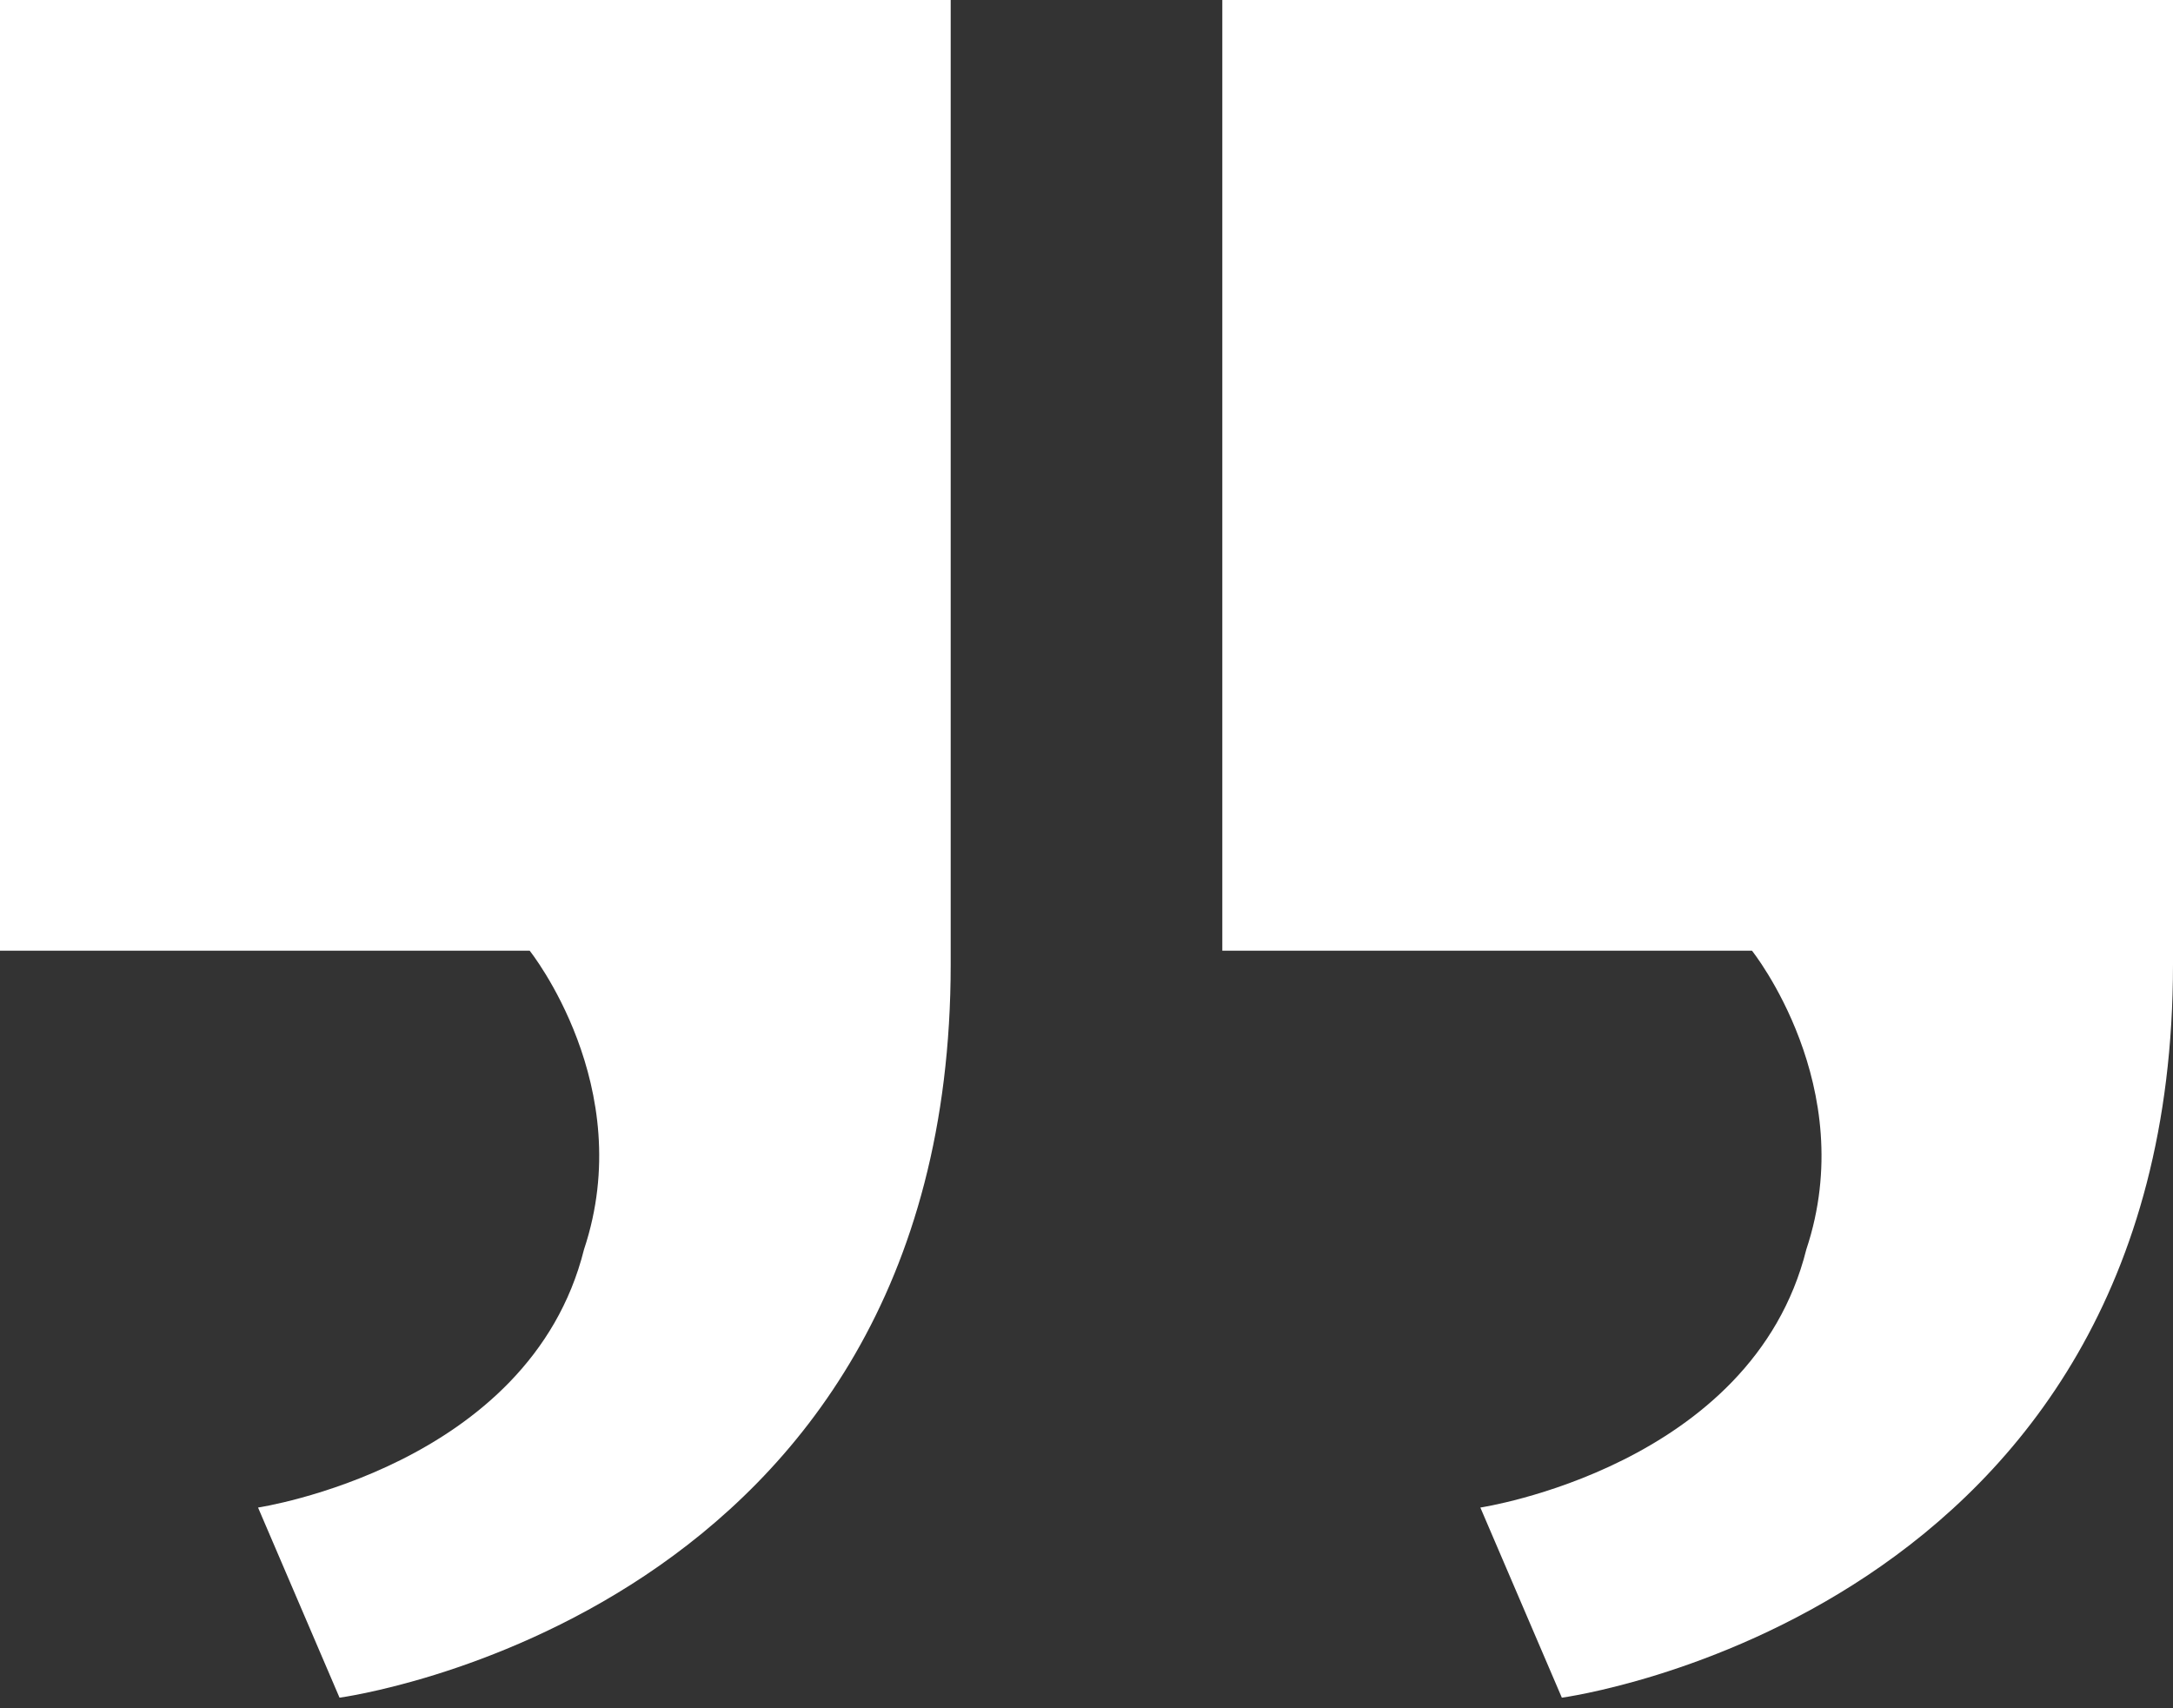
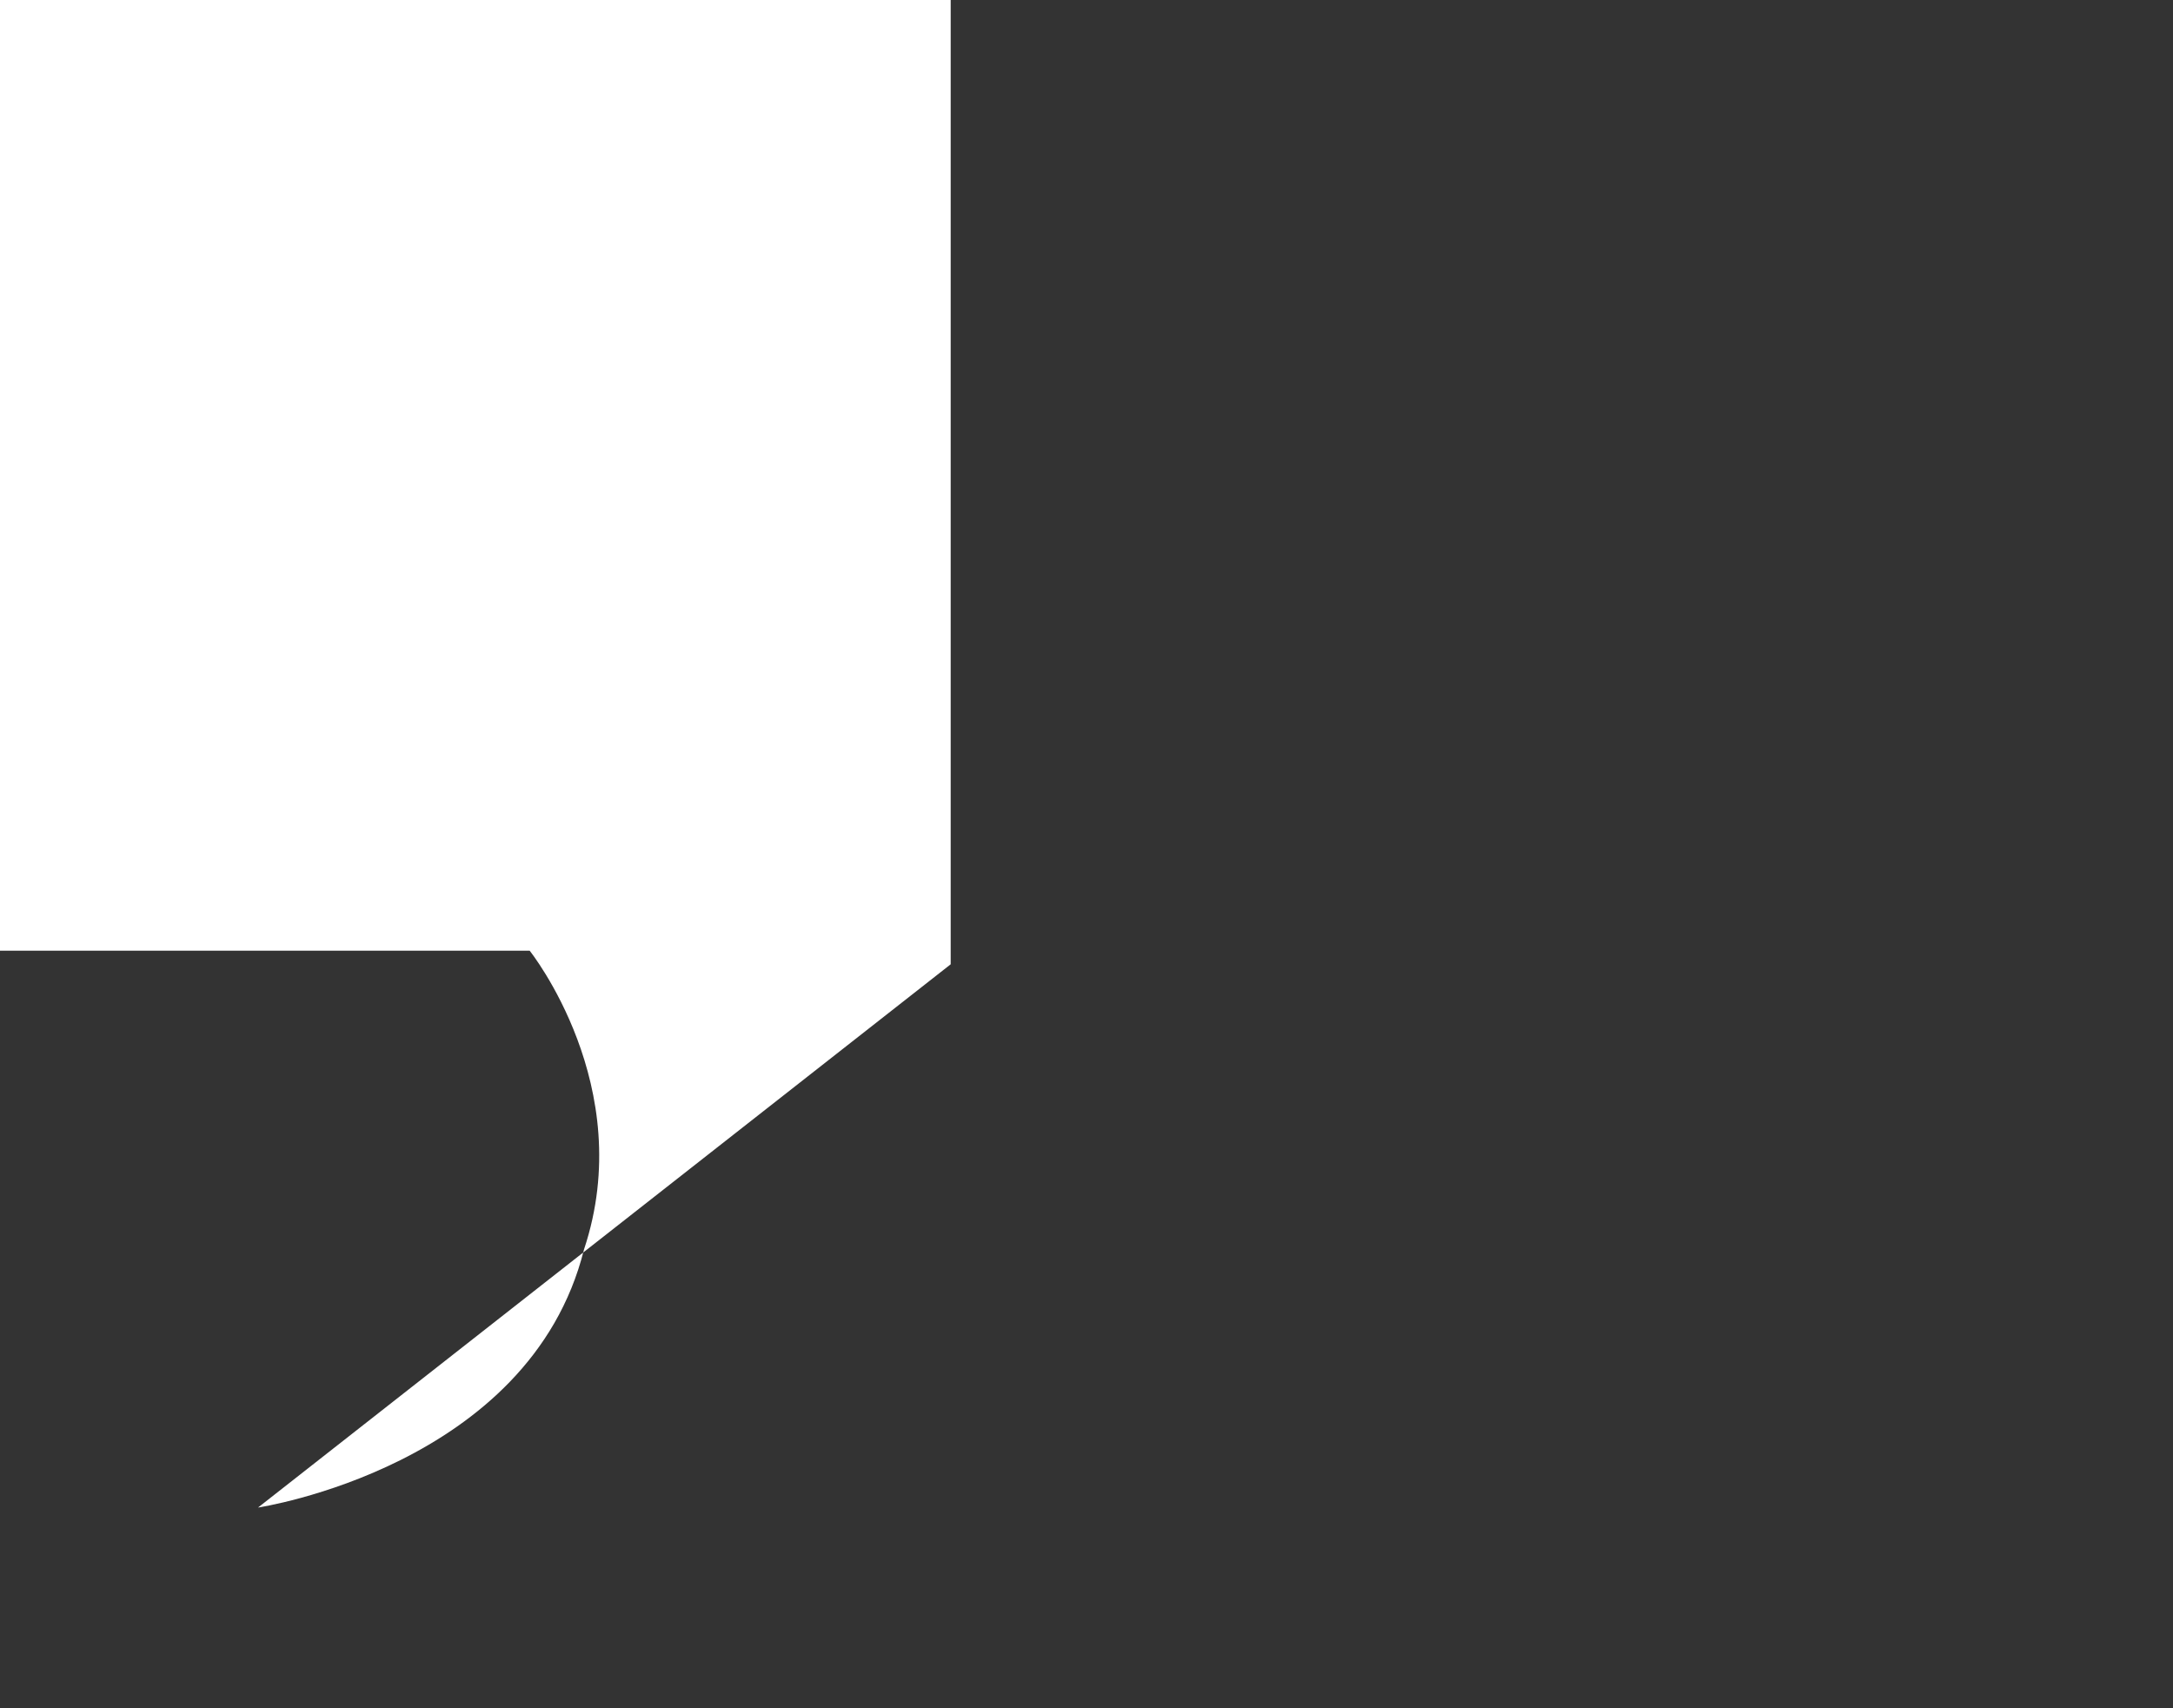
<svg xmlns="http://www.w3.org/2000/svg" width="201" height="158" viewBox="0 0 201 158" fill="none">
  <rect x="0" y="0" width="201" height="158" fill="#333333" stroke="none" />
-   <path d="M113.062 87.938V0H201V89.194C201 149.494 144.469 157.031 144.469 157.031L136.931 139.444C136.931 139.444 162.056 135.675 167.081 115.575C172.106 100.5 162.056 87.938 162.056 87.938H113.062Z" fill="white" />
-   <path d="M0 87.938V0H87.938V89.194C87.938 149.494 31.406 157.031 31.406 157.031L23.869 139.444C23.869 139.444 48.994 135.675 54.019 115.575C59.044 100.5 48.994 87.938 48.994 87.938H0Z" fill="white" />
+   <path d="M0 87.938V0H87.938V89.194L23.869 139.444C23.869 139.444 48.994 135.675 54.019 115.575C59.044 100.5 48.994 87.938 48.994 87.938H0Z" fill="white" />
</svg>